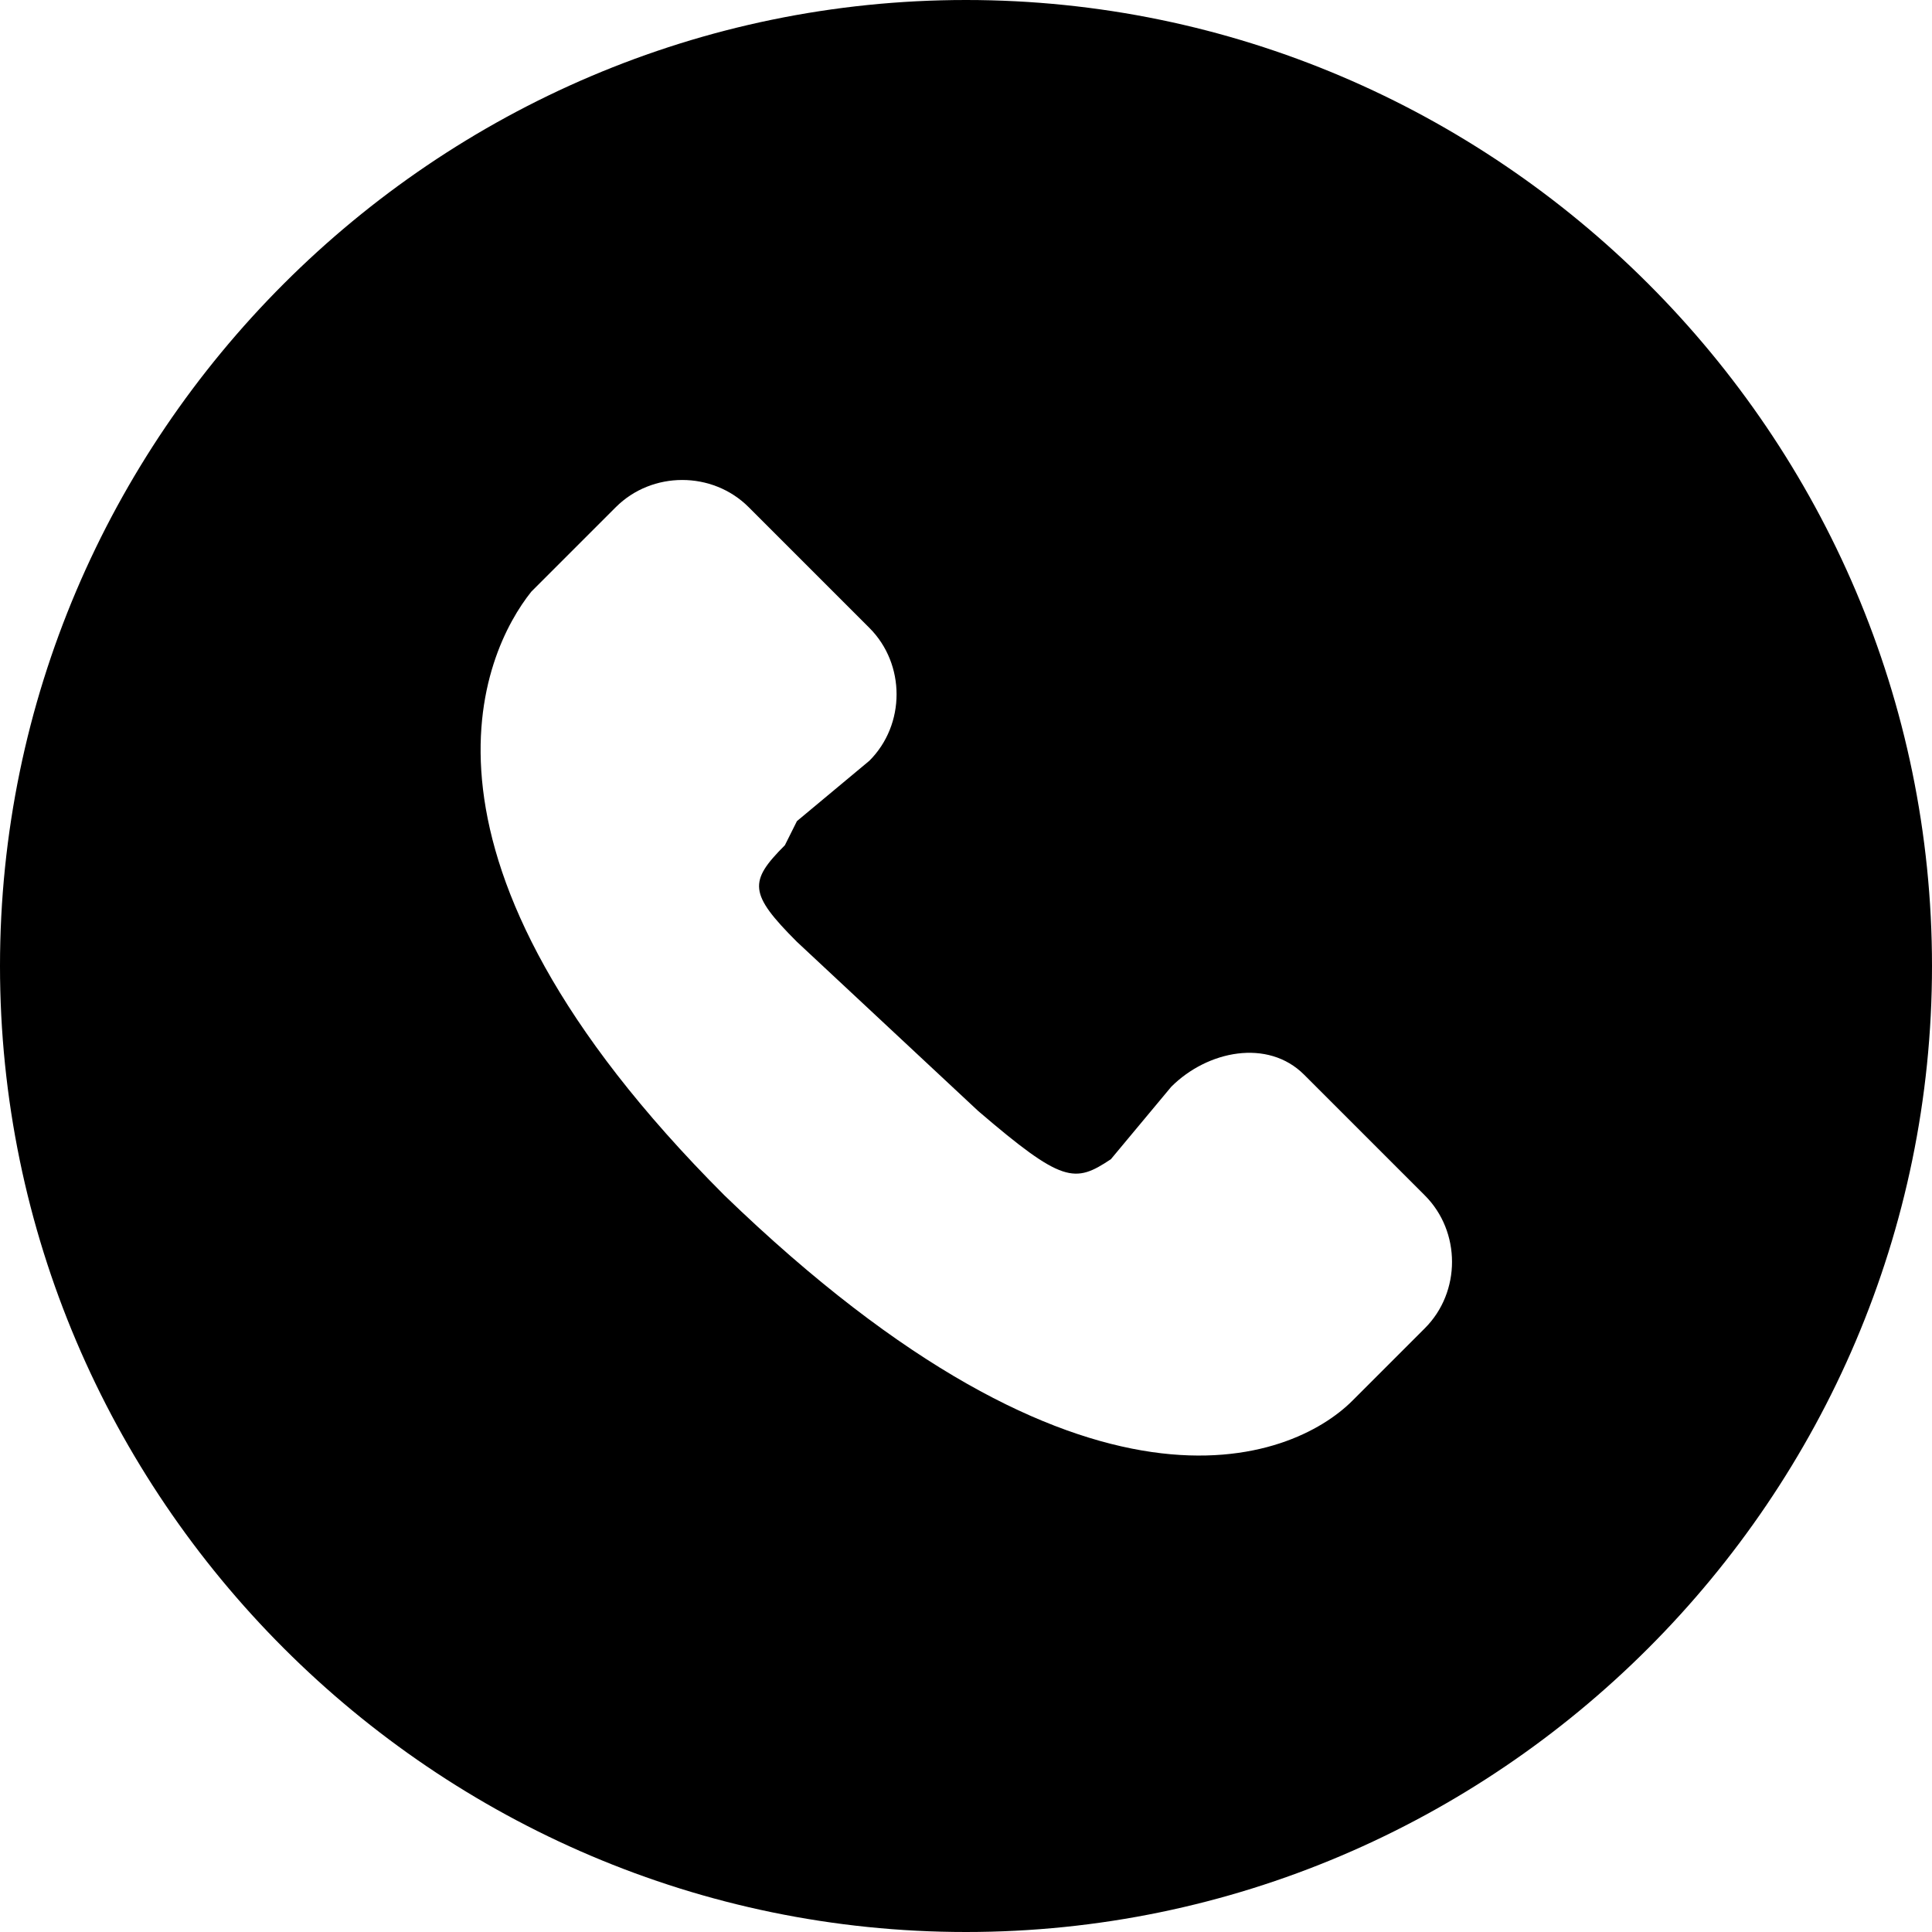
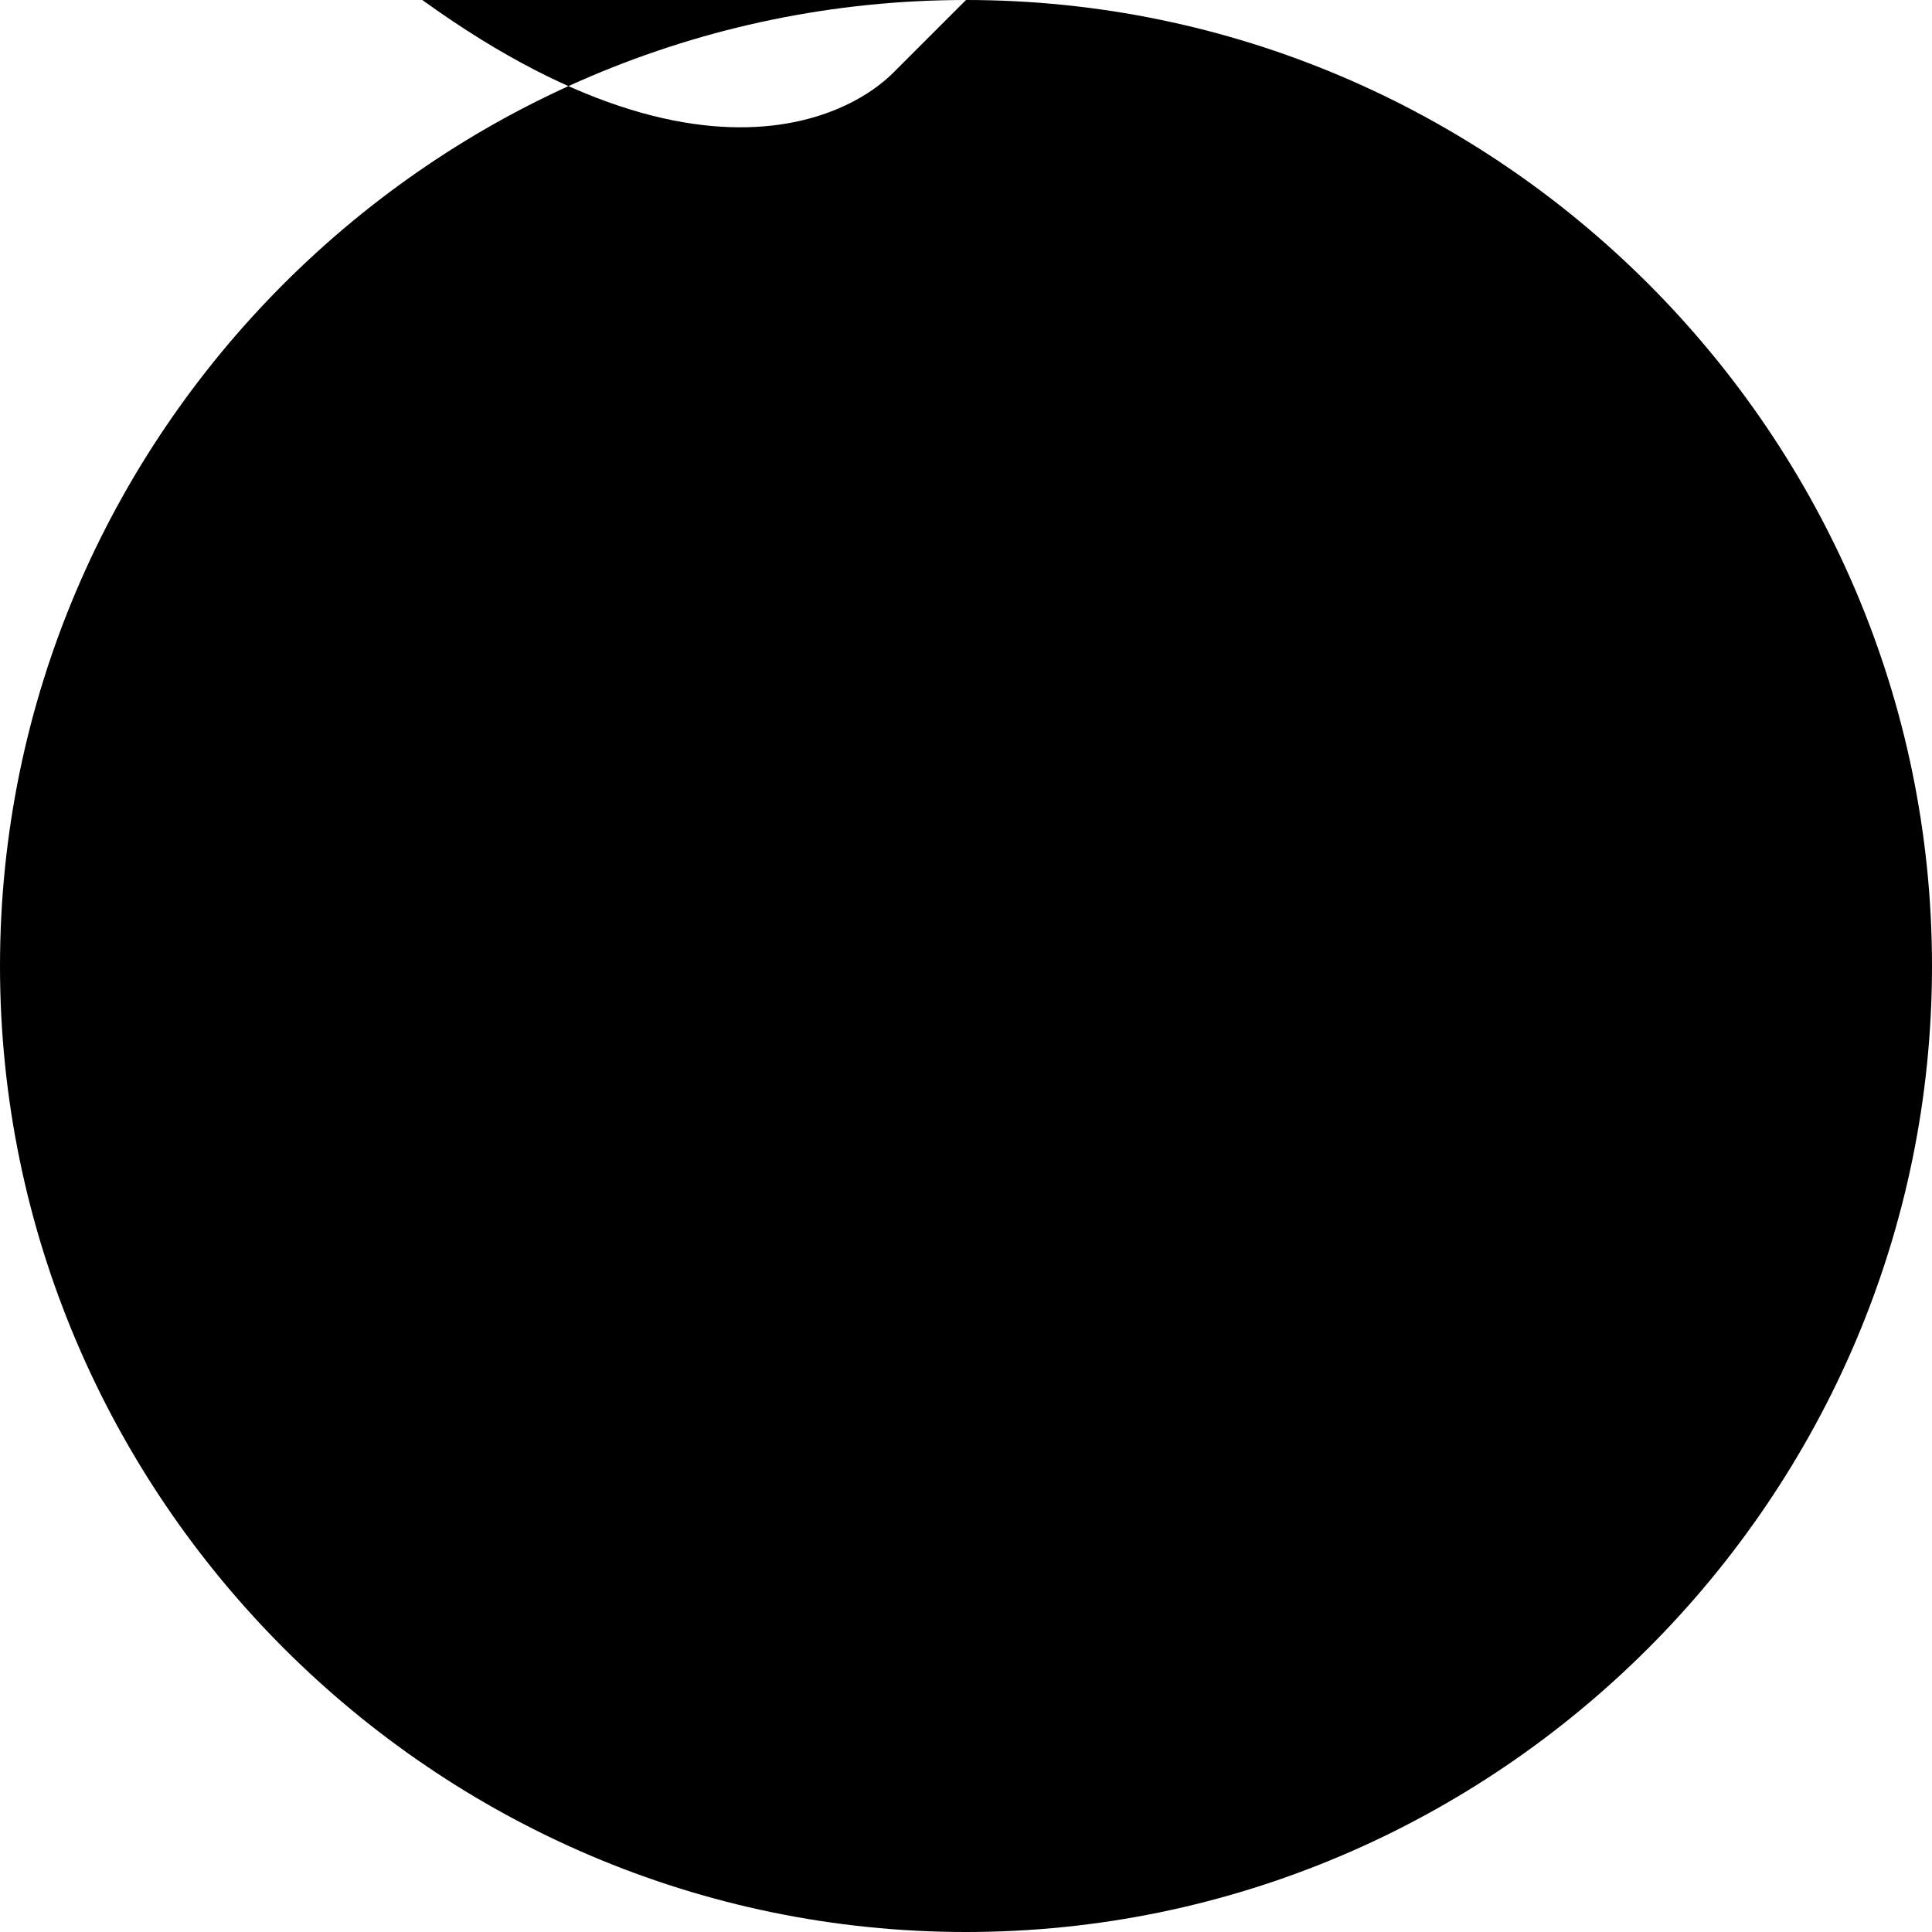
<svg xmlns="http://www.w3.org/2000/svg" t="1663923386739" class="icon" viewBox="0 0 1024 1024" version="1.1" p-id="53942" width="200" height="200">
-   <path d="M512 0C230.4 0 0 230.4 0 512s230.4 512 512 512 512-230.4 512-512-230.4-512-512-512z m243.2 704l-25.6 25.6-6.4 6.4-6.4 6.4c-32 32-140.8 76.8-332.8-108.8-179.2-179.2-128-288-102.4-320l44.8-44.8c19.2-19.2 51.2-19.2 70.4 0l64 64c19.2 19.2 19.2 51.2 0 70.4l-38.4 32-6.4 12.8c-19.2 19.2-19.2 25.6 6.4 51.2l96 89.6c44.8 38.4 51.2 38.4 70.4 25.6l32-38.4c19.2-19.2 51.2-25.6 70.4-6.4l64 64c19.2 19.2 19.2 51.2 0 70.4z" p-id="53943" />
+   <path d="M512 0C230.4 0 0 230.4 0 512s230.4 512 512 512 512-230.4 512-512-230.4-512-512-512z l-25.6 25.6-6.4 6.4-6.4 6.4c-32 32-140.8 76.8-332.8-108.8-179.2-179.2-128-288-102.4-320l44.8-44.8c19.2-19.2 51.2-19.2 70.4 0l64 64c19.2 19.2 19.2 51.2 0 70.4l-38.4 32-6.4 12.8c-19.2 19.2-19.2 25.6 6.4 51.2l96 89.6c44.8 38.4 51.2 38.4 70.4 25.6l32-38.4c19.2-19.2 51.2-25.6 70.4-6.4l64 64c19.2 19.2 19.2 51.2 0 70.4z" p-id="53943" />
</svg>